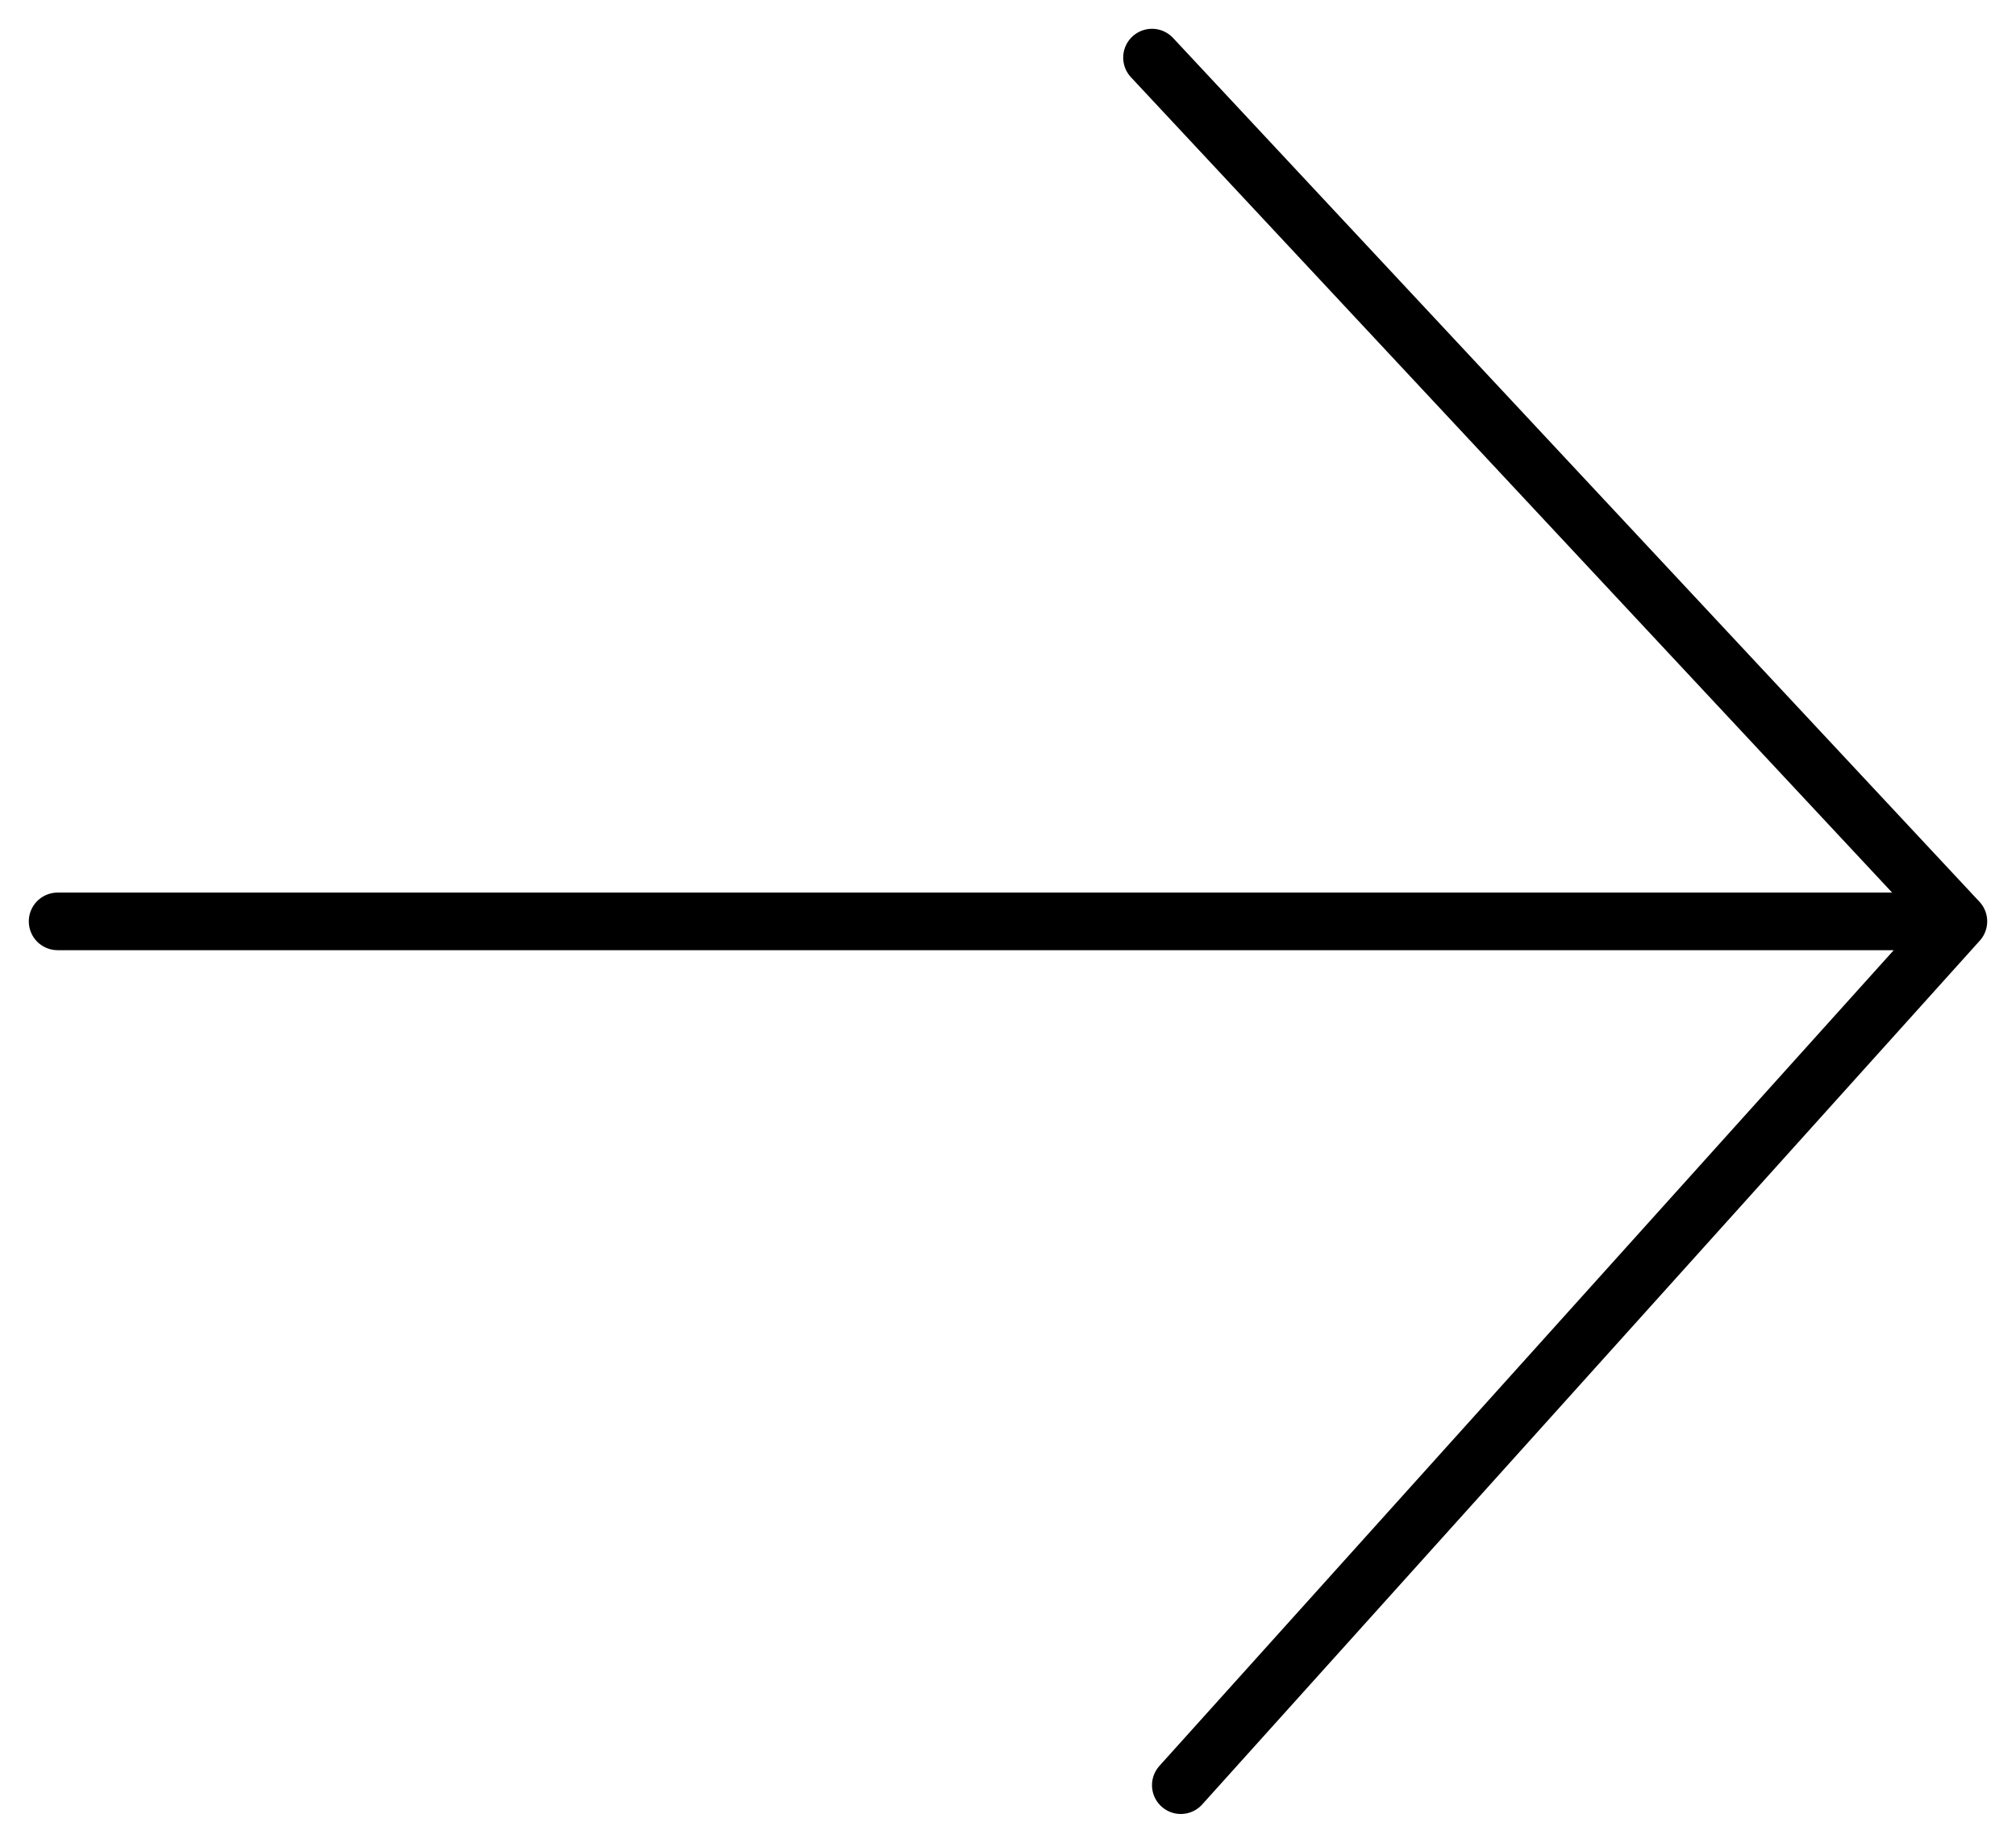
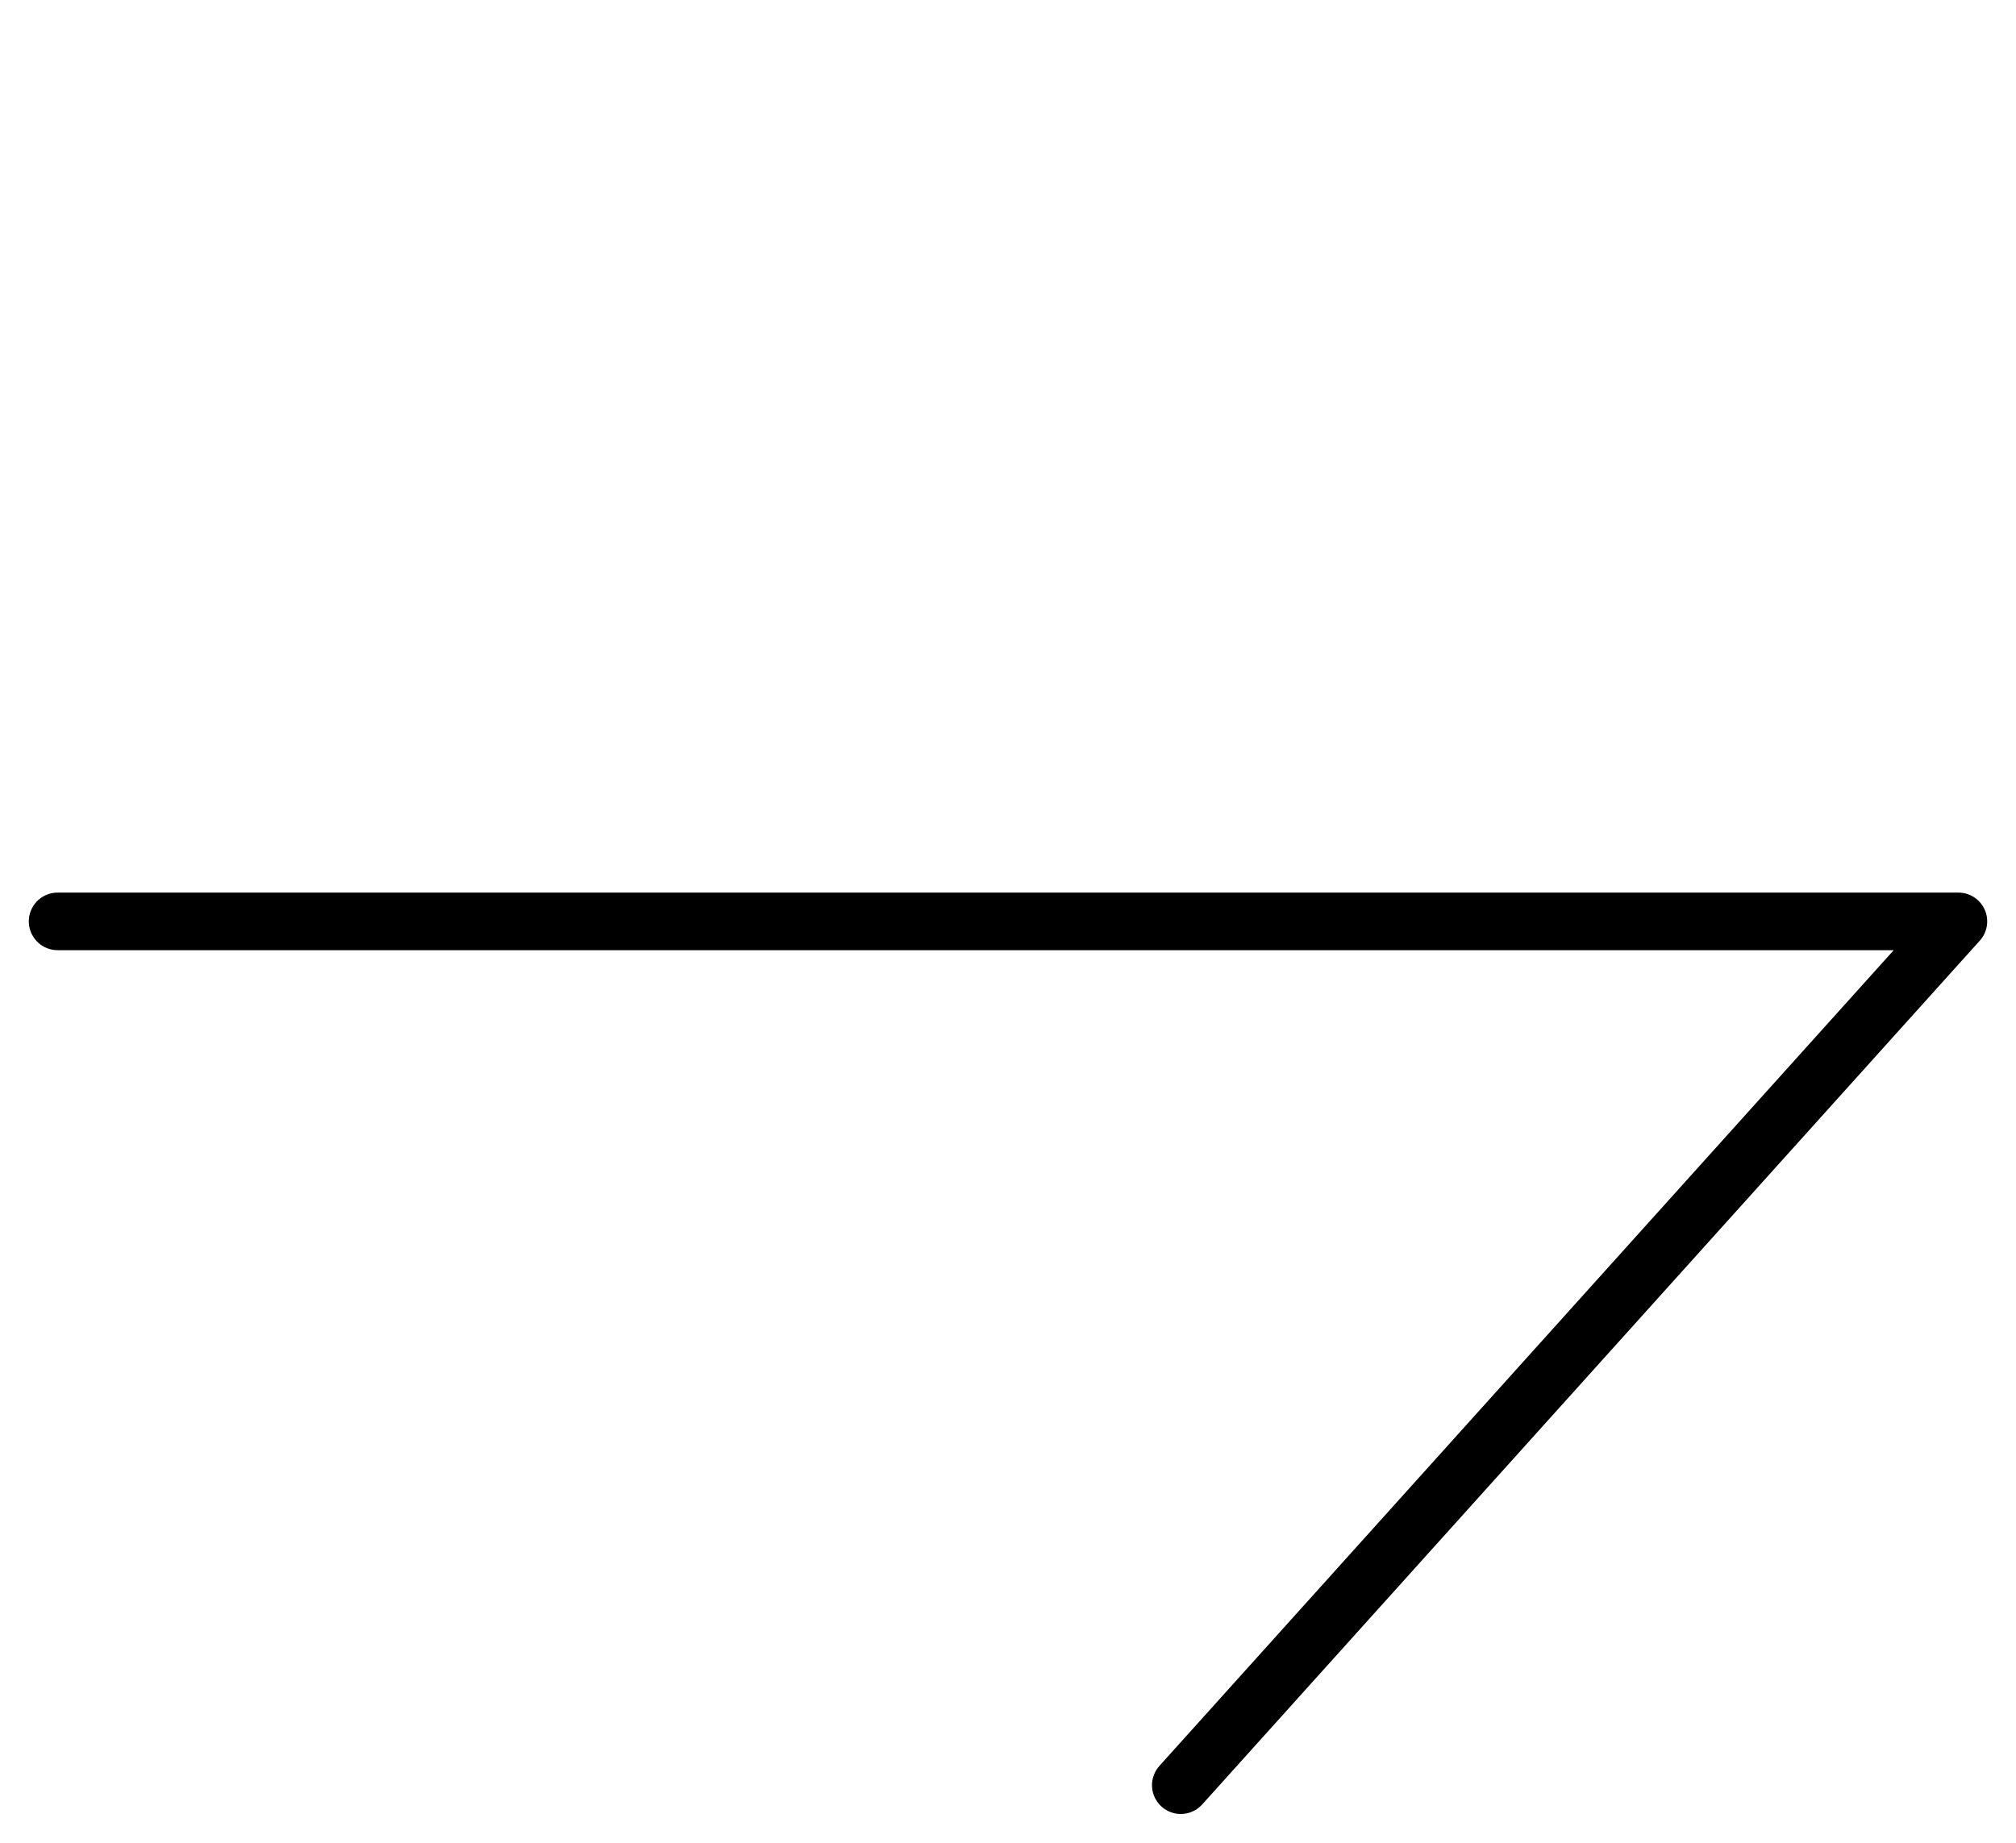
<svg xmlns="http://www.w3.org/2000/svg" fill="none" height="100%" overflow="visible" preserveAspectRatio="none" style="display: block;" viewBox="0 0 35 32" width="100%">
-   <path d="M20 1L34 16M34 16L20.5 31M34 16H1" id="Vector 6361" stroke="black" stroke-linecap="round" />
+   <path d="M20 1M34 16L20.5 31M34 16H1" id="Vector 6361" stroke="black" stroke-linecap="round" />
</svg>